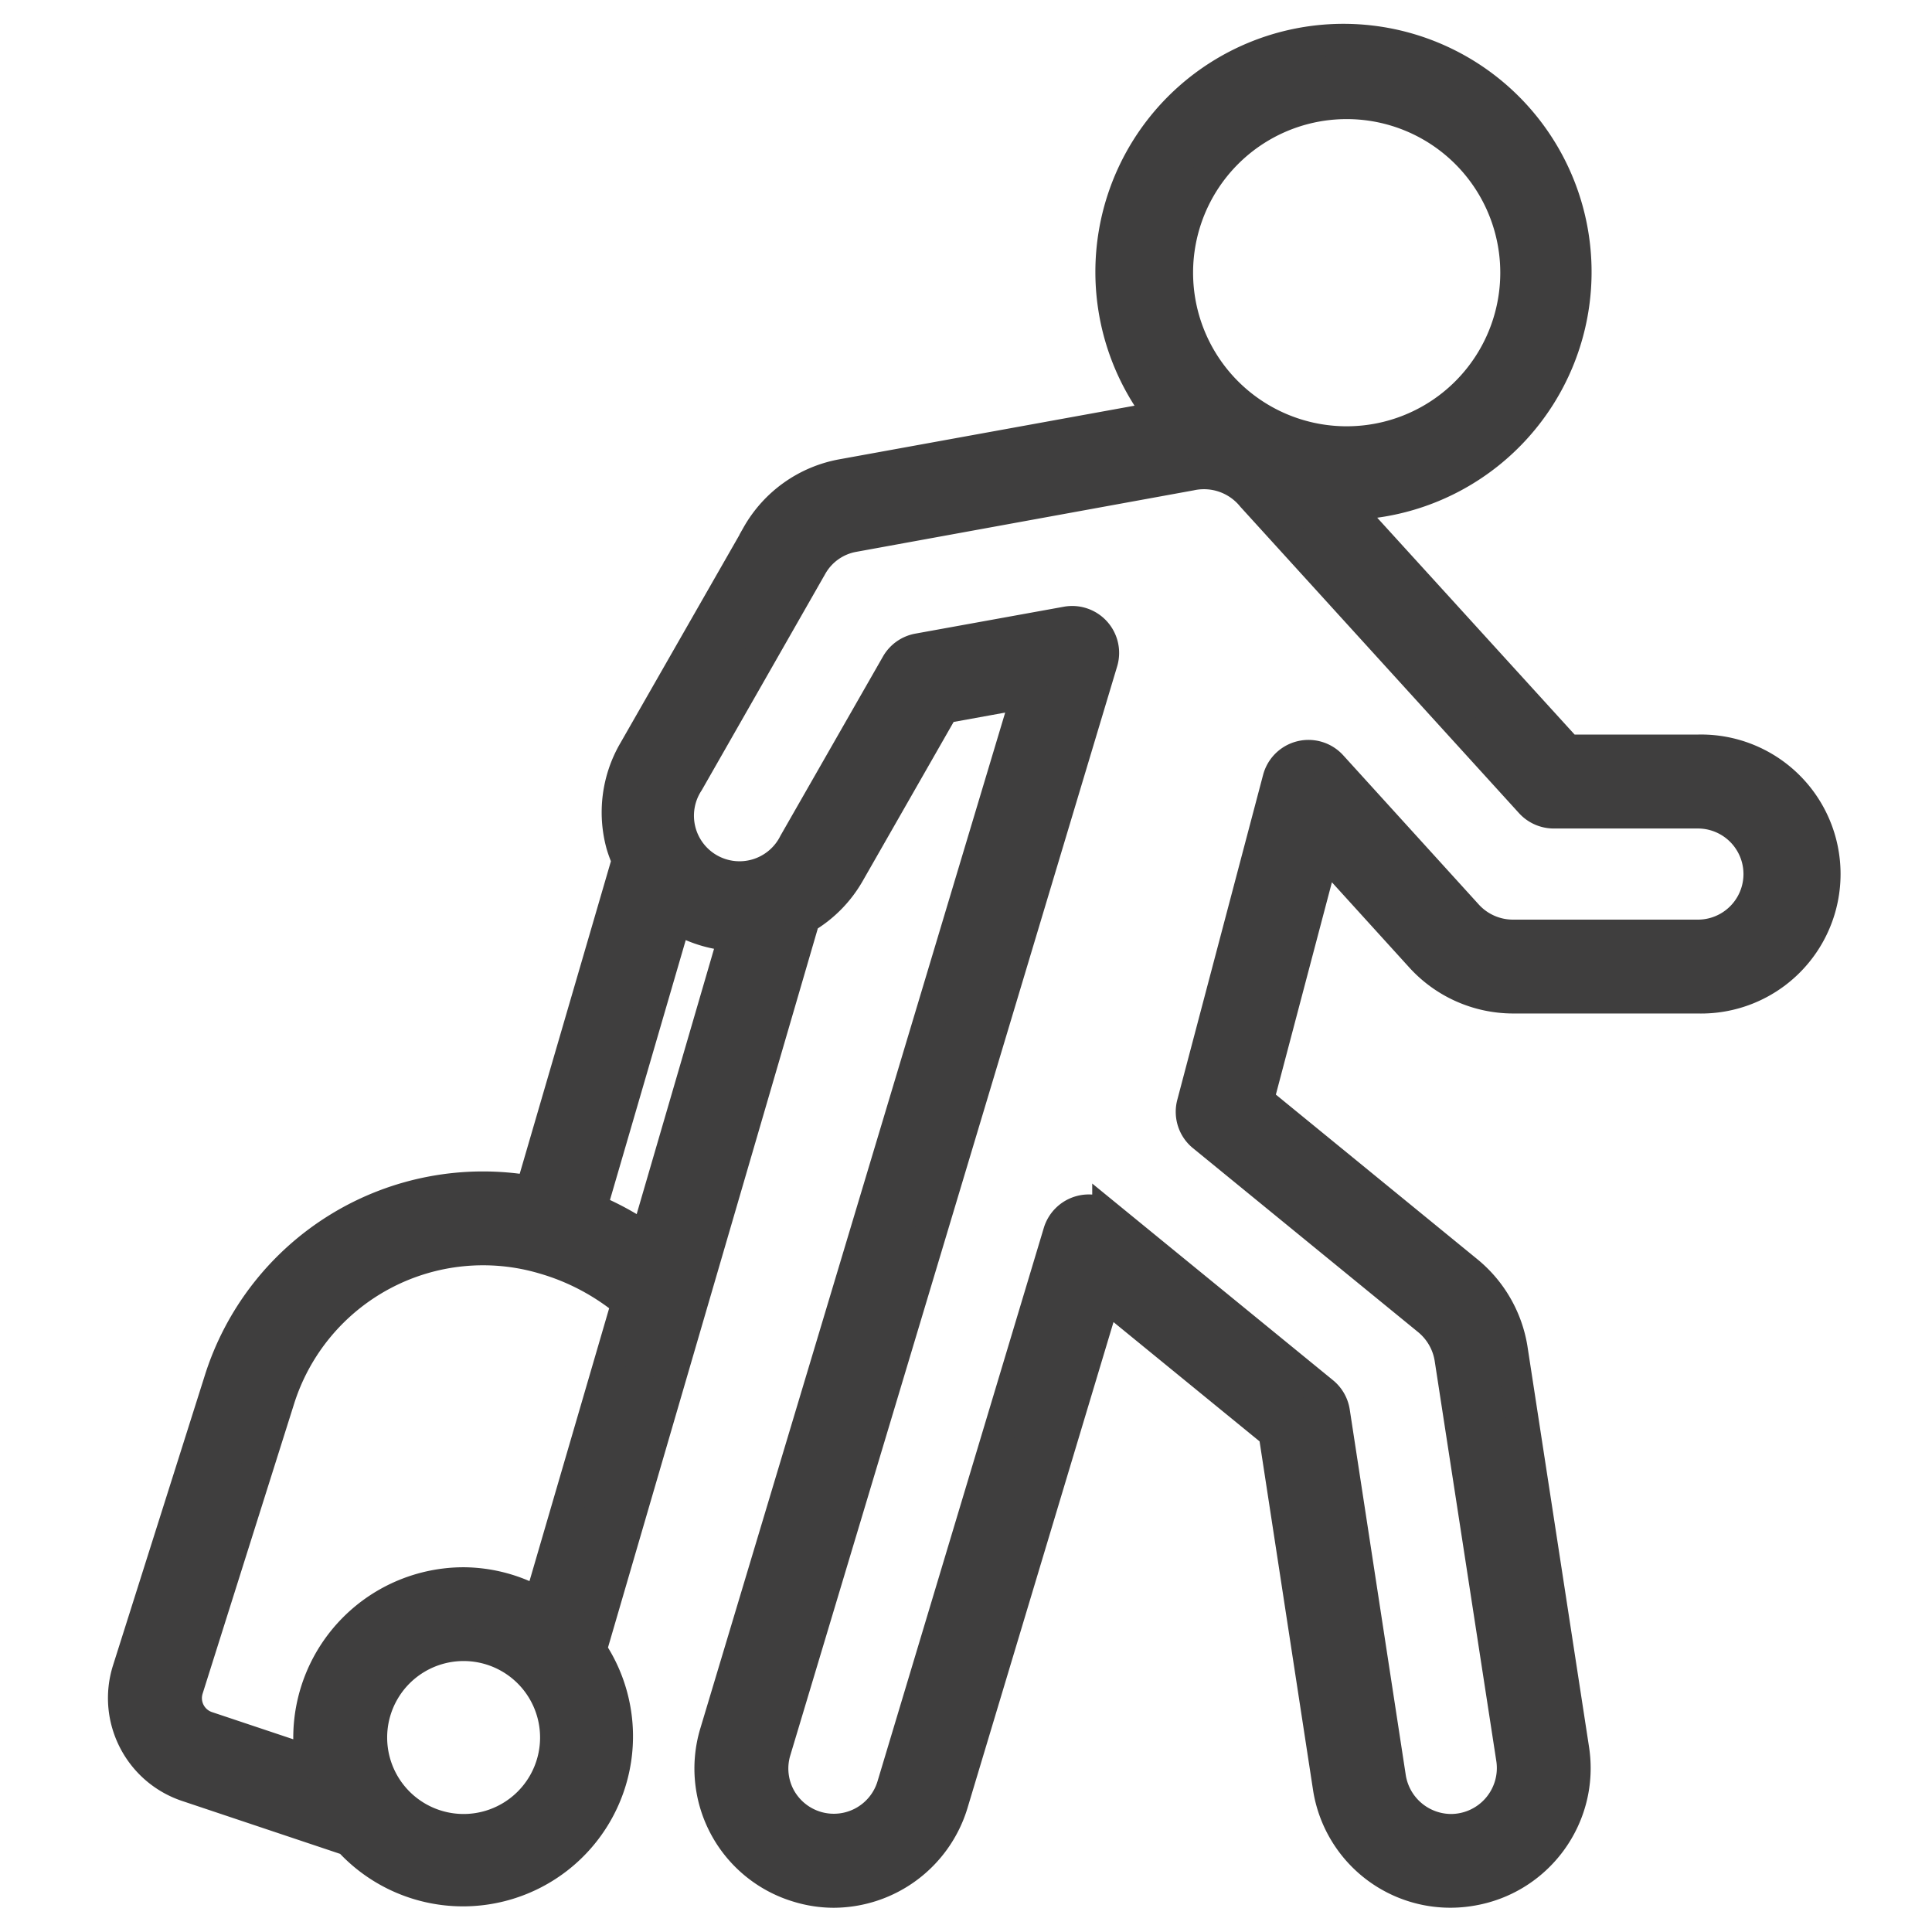
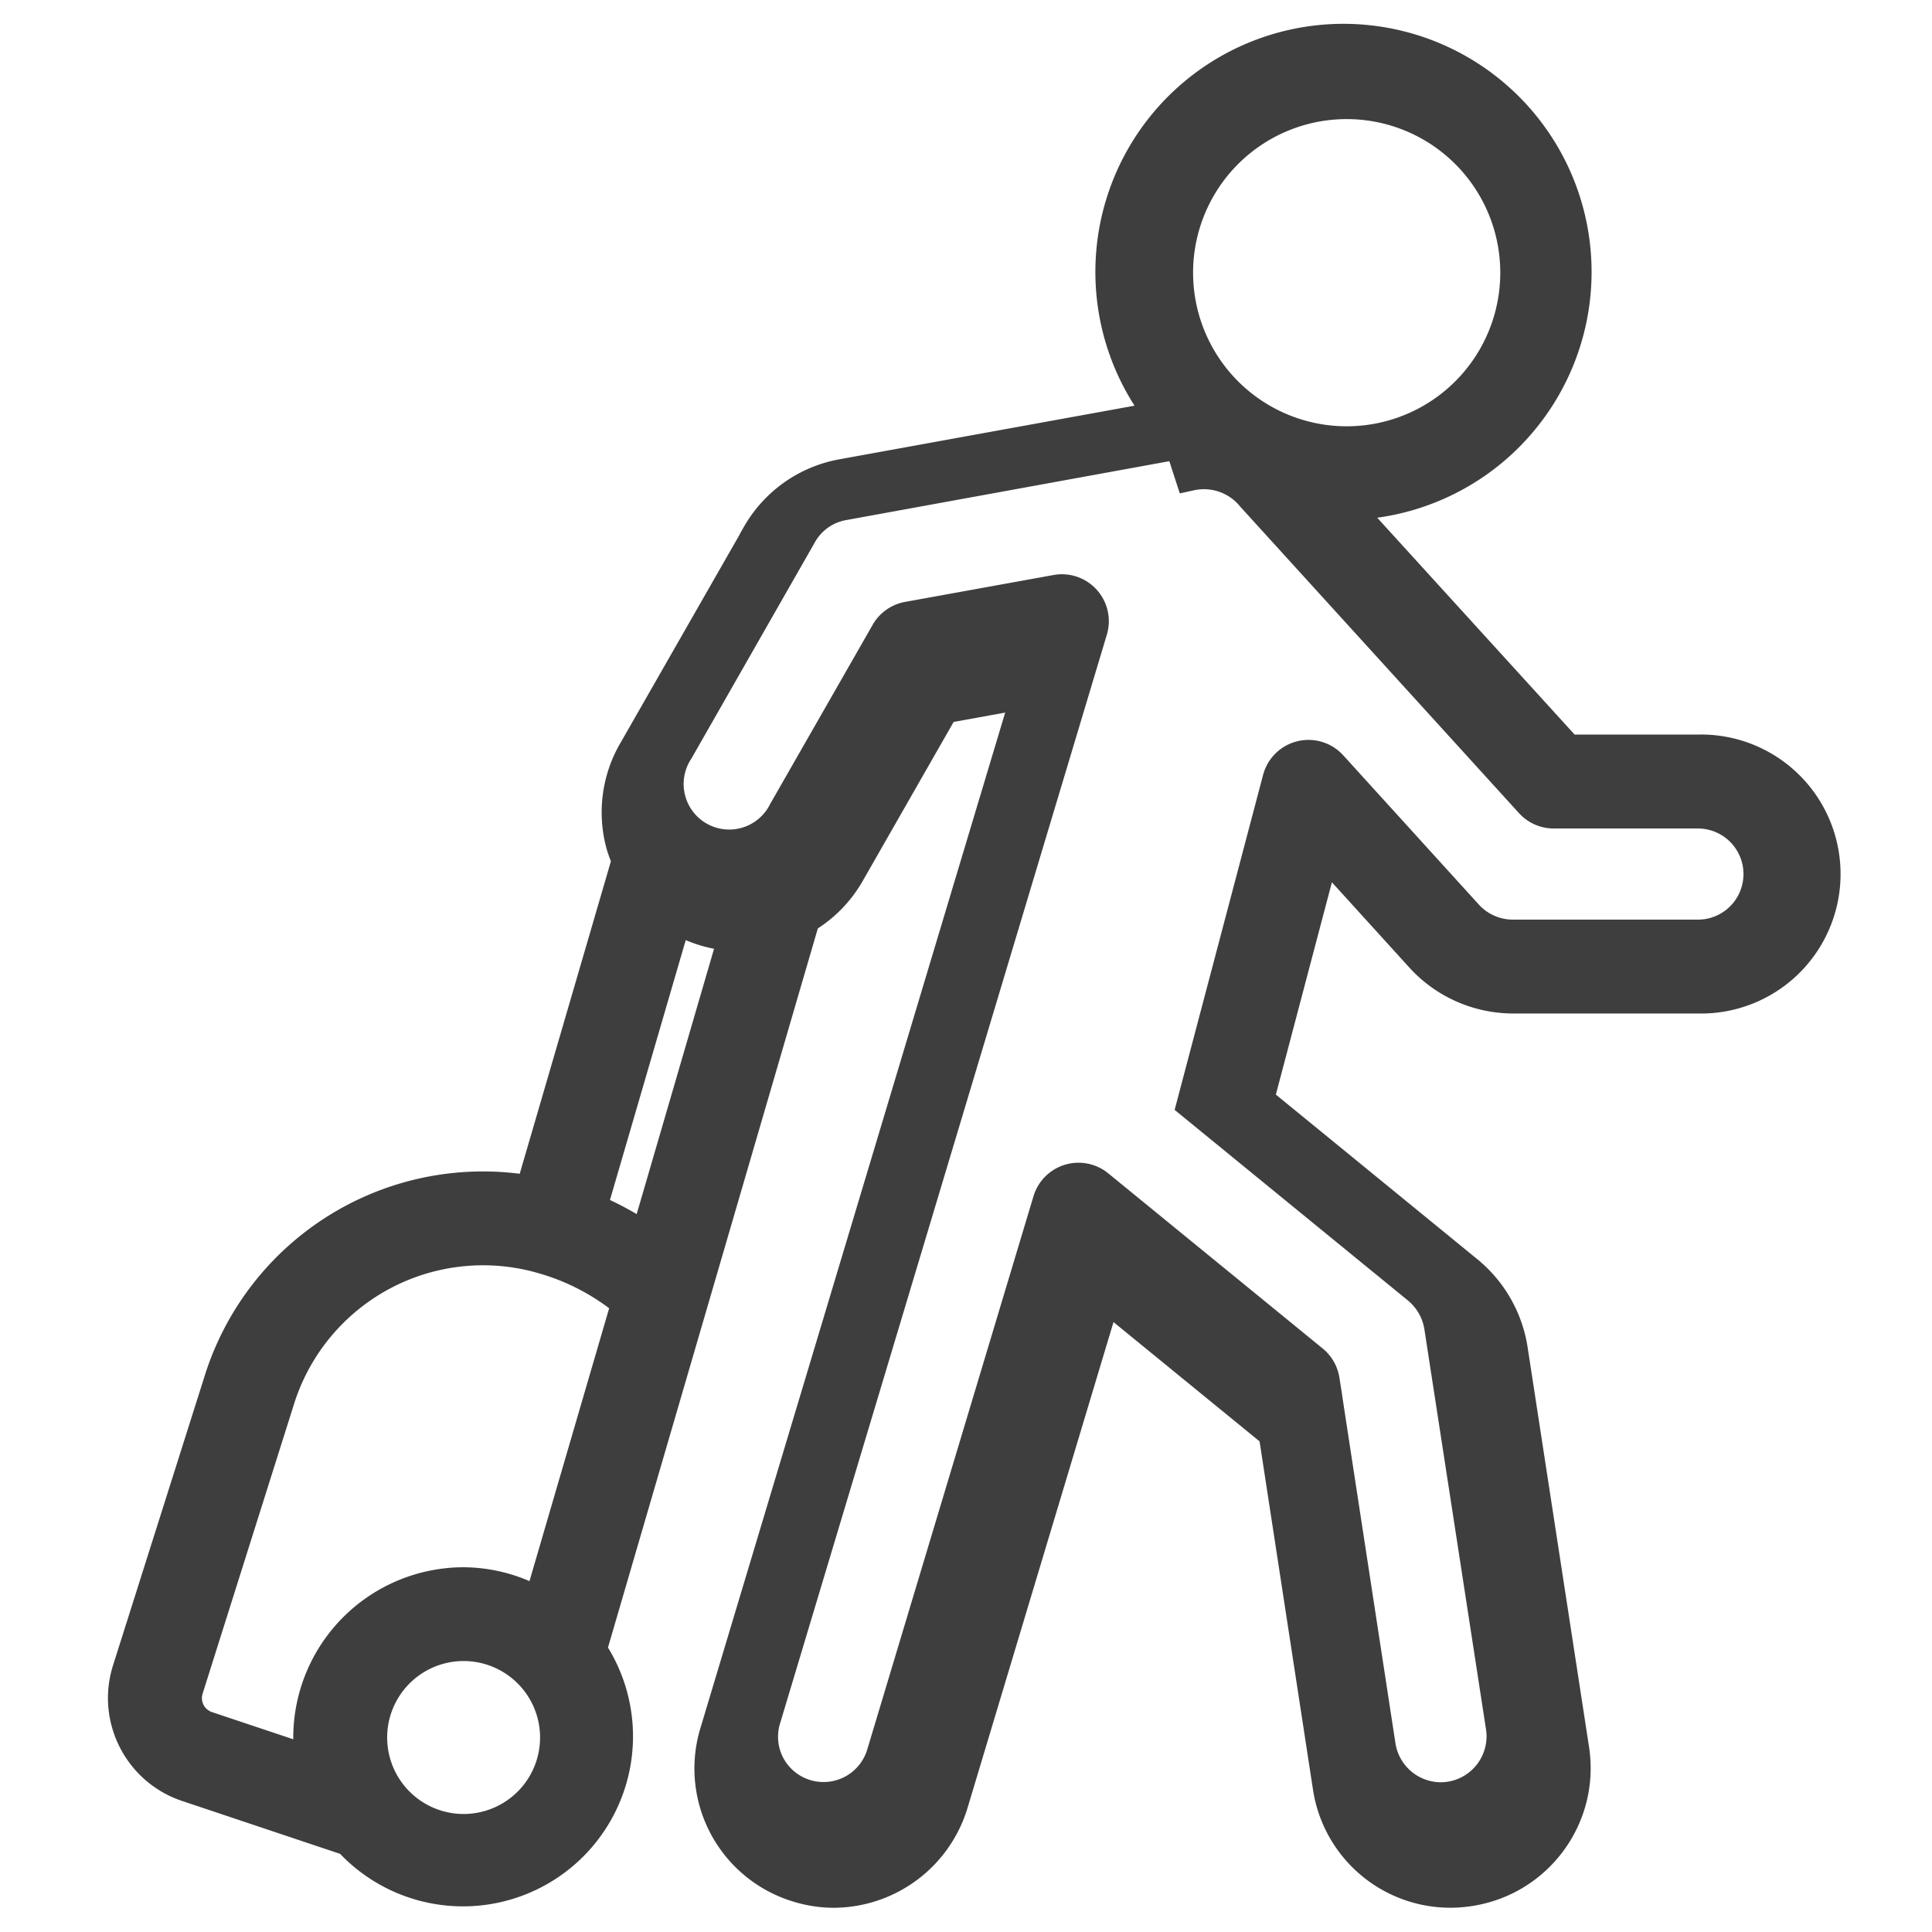
<svg xmlns="http://www.w3.org/2000/svg" width="24" height="24" fill="none">
-   <path fill="#3F3E3E" stroke="#3F3E3E" stroke-width=".4" d="M9.413 6.65 7.88 9.33a1.51 1.51 0 0 0-.151 1.164c.02.066.044.13.072.192l-1.202 4.119a3.423 3.423 0 0 0-3.868 2.354l-1.136 3.588c-.19.6.138 1.24.735 1.437l2.007.672a1.912 1.912 0 0 0 2.998-2.358l2.654-9.095a1.51 1.51 0 0 0 .55-.551l1.18-2.064 1.053-.191-3.88 12.929a1.527 1.527 0 0 0 1.024 1.906c.143.044.293.067.443.067a1.543 1.543 0 0 0 1.467-1.093l1.901-6.327 2.106 1.72.675 4.402a1.526 1.526 0 0 0 1.752 1.278c.836-.13 1.41-.91 1.282-1.747l-.766-4.984a1.556 1.556 0 0 0-.546-.947l-2.607-2.13.823-3.118 1.214 1.337c.291.317.701.498 1.132.5h2.3a1.533 1.533 0 1 0 0-3.065h-1.62l-2.79-3.065a2.882 2.882 0 1 0-2.242-1.08l-3.975.722c-.445.08-.83.353-1.053.746Zm-1.387 8.745a3.637 3.637 0 0 0-.69-.376l1.06-3.635c.018.01.032.025.05.036.21.118.443.185.682.196l-1.102 3.779ZM2.57 21.458a.383.383 0 0 1-.244-.478l1.133-3.59a2.662 2.662 0 0 1 3.303-1.761c.379.11.73.297 1.035.549l-1.095 3.75a1.896 1.896 0 0 0-.943-.259 1.918 1.918 0 0 0-1.916 1.915c.001.104.012.208.031.31l-1.304-.436Zm3.19 1.276a1.15 1.15 0 1 1-.001-2.3 1.15 1.15 0 0 1 0 2.3ZM16.683 1.28a2.108 2.108 0 1 1 0 4.215 2.108 2.108 0 0 1 0-4.215ZM14.79 5.895a.778.778 0 0 1 .77.27l3.458 3.802c.073.08.176.125.284.125h1.79a.766.766 0 1 1 0 1.532h-2.3a.774.774 0 0 1-.567-.25l-1.687-1.857a.383.383 0 0 0-.654.16l-1.066 4.037c-.038.145.012.3.128.394l2.798 2.286c.146.12.244.289.275.476l.767 4.98a.771.771 0 0 1-.76.884.773.773 0 0 1-.76-.648l-.697-4.548a.383.383 0 0 0-.137-.238l-2.664-2.176a.384.384 0 0 0-.61.187l-2.066 6.876a.767.767 0 0 1-1.408.143.762.762 0 0 1-.058-.582l4.06-13.527a.383.383 0 0 0-.436-.487l-1.844.334a.383.383 0 0 0-.264.187l-1.27 2.22a.766.766 0 1 1-1.326-.762l1.533-2.685a.754.754 0 0 1 .524-.37l4.187-.763Z" />
+   <path fill="#3F3E3E" stroke="#3F3E3E" stroke-width=".4" d="M9.413 6.65 7.88 9.33a1.51 1.51 0 0 0-.151 1.164c.02.066.044.13.072.192l-1.202 4.119a3.423 3.423 0 0 0-3.868 2.354l-1.136 3.588c-.19.6.138 1.24.735 1.437l2.007.672a1.912 1.912 0 0 0 2.998-2.358l2.654-9.095a1.51 1.51 0 0 0 .55-.551l1.18-2.064 1.053-.191-3.88 12.929a1.527 1.527 0 0 0 1.024 1.906c.143.044.293.067.443.067a1.543 1.543 0 0 0 1.467-1.093l1.901-6.327 2.106 1.72.675 4.402a1.526 1.526 0 0 0 1.752 1.278c.836-.13 1.41-.91 1.282-1.747l-.766-4.984a1.556 1.556 0 0 0-.546-.947l-2.607-2.13.823-3.118 1.214 1.337c.291.317.701.498 1.132.5h2.3a1.533 1.533 0 1 0 0-3.065h-1.62l-2.79-3.065a2.882 2.882 0 1 0-2.242-1.08l-3.975.722c-.445.08-.83.353-1.053.746Zm-1.387 8.745a3.637 3.637 0 0 0-.69-.376l1.06-3.635c.018.01.032.025.05.036.21.118.443.185.682.196l-1.102 3.779ZM2.57 21.458a.383.383 0 0 1-.244-.478l1.133-3.59a2.662 2.662 0 0 1 3.303-1.761c.379.11.73.297 1.035.549l-1.095 3.75a1.896 1.896 0 0 0-.943-.259 1.918 1.918 0 0 0-1.916 1.915c.001.104.012.208.031.31l-1.304-.436Zm3.19 1.276a1.15 1.15 0 1 1-.001-2.3 1.15 1.15 0 0 1 0 2.3ZM16.683 1.28a2.108 2.108 0 1 1 0 4.215 2.108 2.108 0 0 1 0-4.215ZM14.79 5.895a.778.778 0 0 1 .77.27l3.458 3.802c.073.08.176.125.284.125h1.79a.766.766 0 1 1 0 1.532h-2.3a.774.774 0 0 1-.567-.25l-1.687-1.857a.383.383 0 0 0-.654.16l-1.066 4.037l2.798 2.286c.146.12.244.289.275.476l.767 4.98a.771.771 0 0 1-.76.884.773.773 0 0 1-.76-.648l-.697-4.548a.383.383 0 0 0-.137-.238l-2.664-2.176a.384.384 0 0 0-.61.187l-2.066 6.876a.767.767 0 0 1-1.408.143.762.762 0 0 1-.058-.582l4.06-13.527a.383.383 0 0 0-.436-.487l-1.844.334a.383.383 0 0 0-.264.187l-1.27 2.22a.766.766 0 1 1-1.326-.762l1.533-2.685a.754.754 0 0 1 .524-.37l4.187-.763Z" />
</svg>